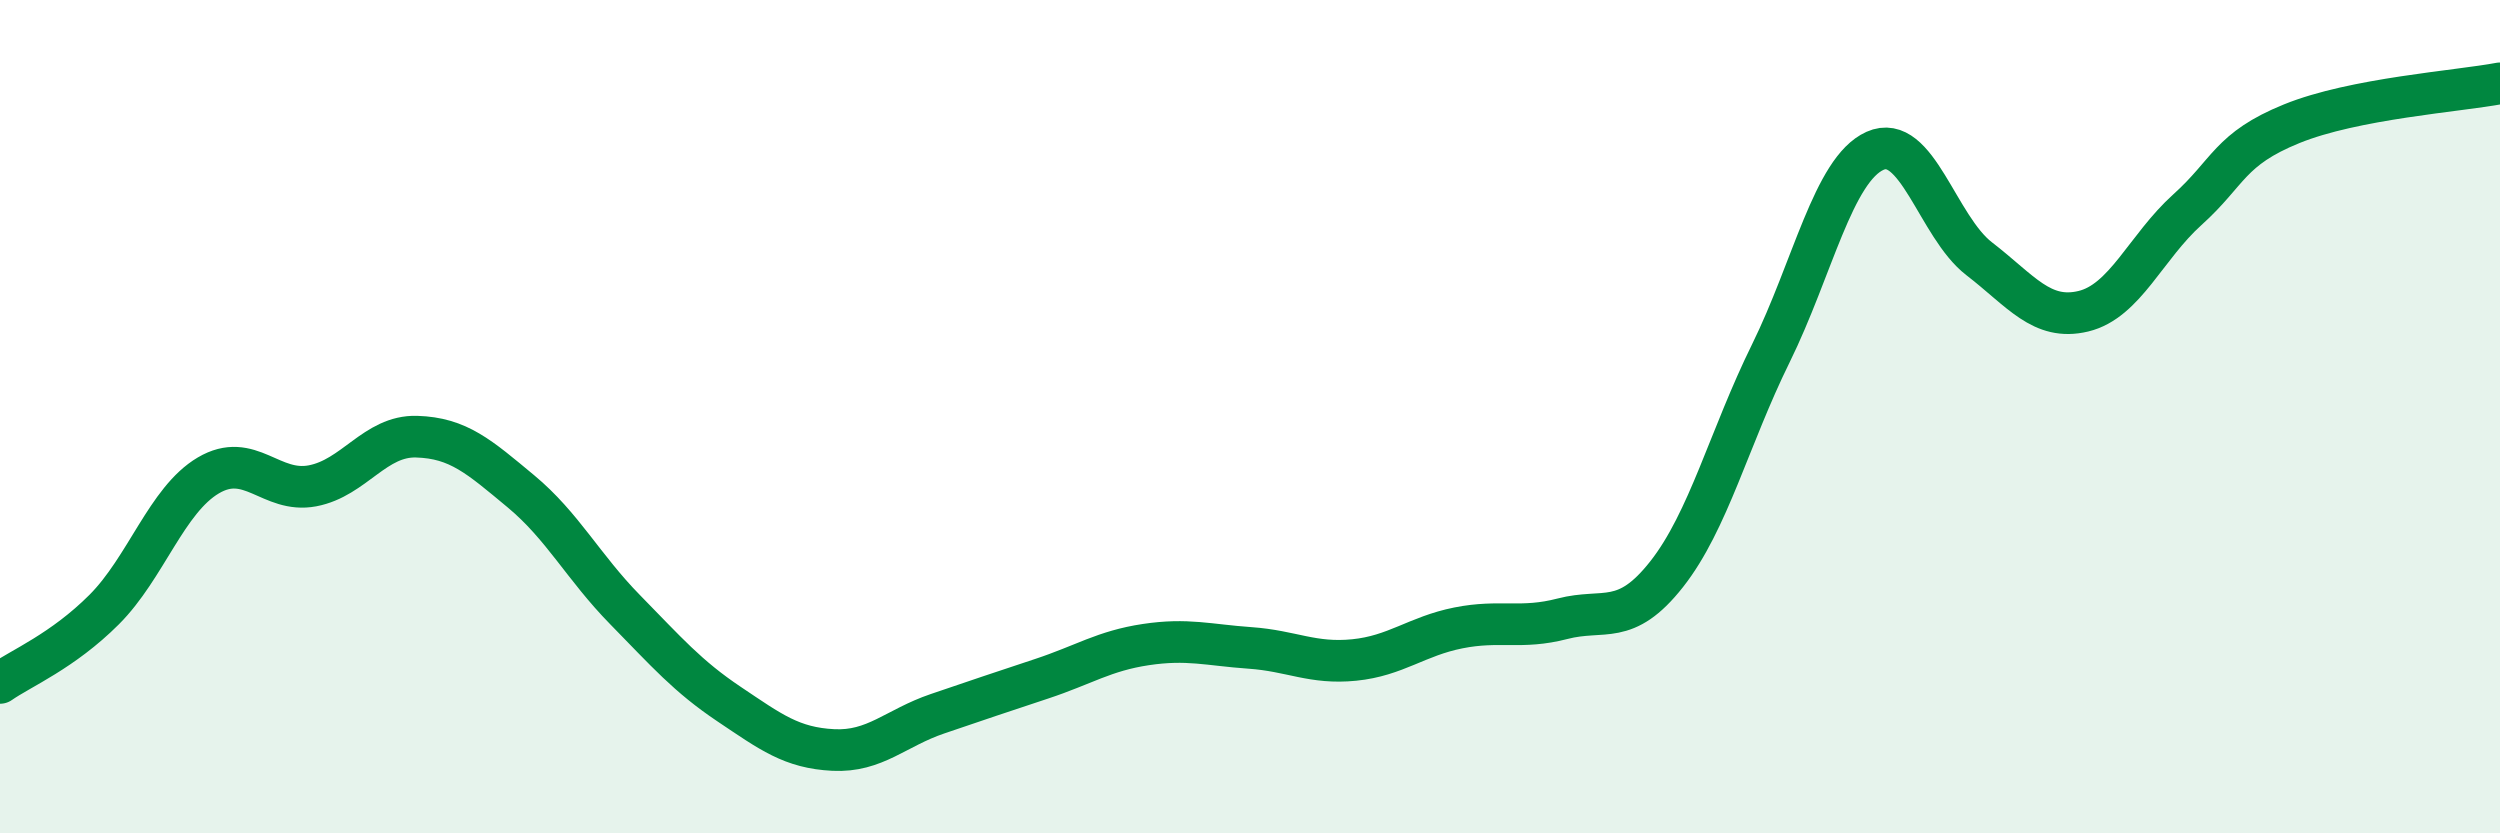
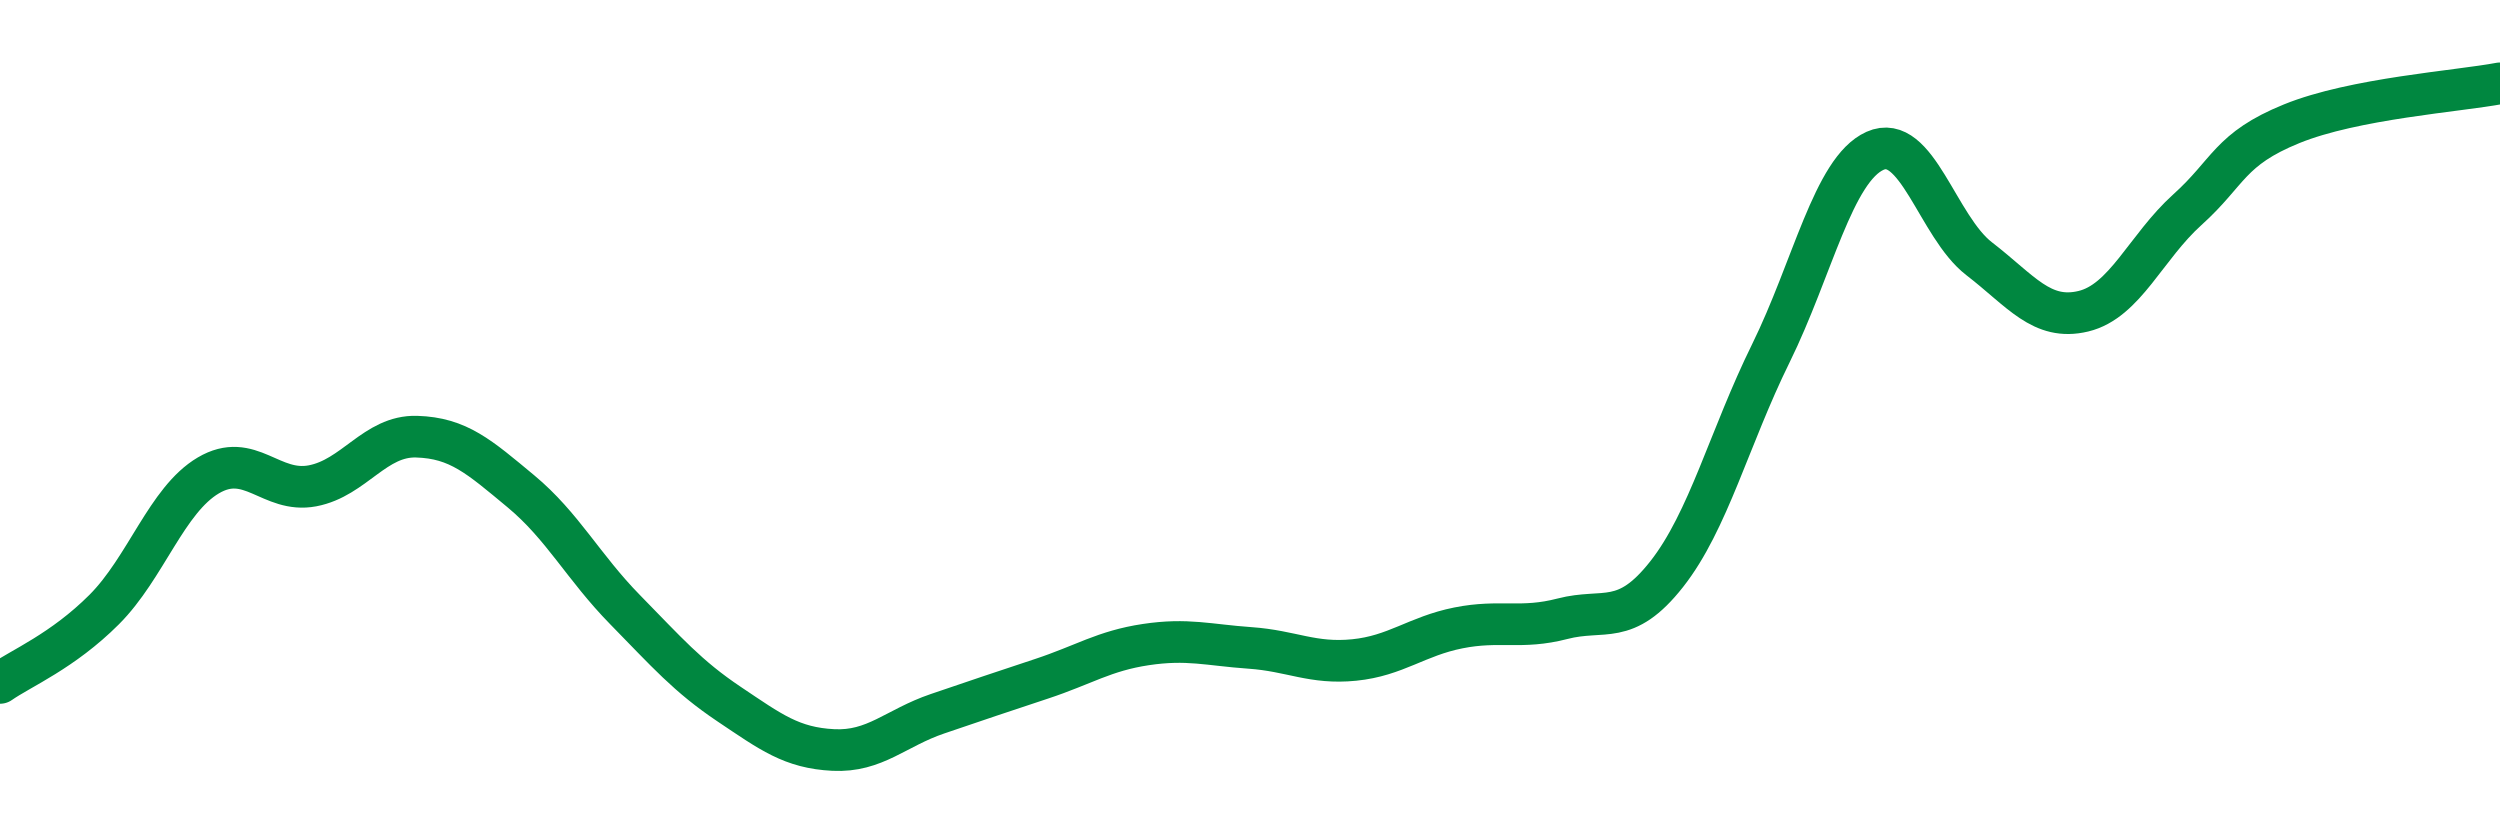
<svg xmlns="http://www.w3.org/2000/svg" width="60" height="20" viewBox="0 0 60 20">
-   <path d="M 0,16.39 C 0.5,16.04 1.5,15.63 2.5,14.63 C 3.5,13.63 4,12 5,11.41 C 6,10.82 6.5,11.85 7.5,11.66 C 8.5,11.47 9,10.45 10,10.48 C 11,10.51 11.5,10.96 12.5,11.79 C 13.5,12.62 14,13.61 15,14.63 C 16,15.65 16.5,16.23 17.5,16.9 C 18.5,17.57 19,17.95 20,18 C 21,18.05 21.5,17.47 22.5,17.13 C 23.5,16.79 24,16.62 25,16.29 C 26,15.96 26.5,15.62 27.5,15.47 C 28.5,15.32 29,15.48 30,15.55 C 31,15.62 31.5,15.94 32.5,15.84 C 33.5,15.74 34,15.27 35,15.07 C 36,14.87 36.5,15.11 37.5,14.85 C 38.5,14.59 39,15.05 40,13.78 C 41,12.51 41.5,10.51 42.5,8.48 C 43.5,6.45 44,4.07 45,3.62 C 46,3.17 46.5,5.44 47.5,6.21 C 48.5,6.98 49,7.71 50,7.47 C 51,7.23 51.5,5.93 52.5,5.03 C 53.5,4.13 53.5,3.58 55,2.97 C 56.5,2.36 59,2.19 60,2L60 20L0 20Z" fill="#008740" opacity="0.1" stroke-linecap="round" stroke-linejoin="round" />
  <path d="M 0,16.39 C 0.5,16.04 1.5,15.63 2.5,14.63 C 3.5,13.63 4,12 5,11.41 C 6,10.82 6.5,11.85 7.5,11.66 C 8.5,11.47 9,10.45 10,10.48 C 11,10.51 11.5,10.96 12.5,11.79 C 13.5,12.62 14,13.61 15,14.63 C 16,15.65 16.5,16.23 17.5,16.9 C 18.5,17.57 19,17.95 20,18 C 21,18.05 21.5,17.47 22.5,17.13 C 23.5,16.79 24,16.62 25,16.29 C 26,15.96 26.5,15.62 27.5,15.47 C 28.5,15.32 29,15.48 30,15.55 C 31,15.62 31.5,15.94 32.5,15.84 C 33.5,15.74 34,15.27 35,15.07 C 36,14.87 36.5,15.11 37.5,14.85 C 38.5,14.59 39,15.05 40,13.78 C 41,12.51 41.5,10.51 42.5,8.48 C 43.5,6.45 44,4.07 45,3.62 C 46,3.17 46.5,5.44 47.5,6.21 C 48.5,6.98 49,7.71 50,7.47 C 51,7.23 51.5,5.93 52.5,5.03 C 53.5,4.13 53.5,3.58 55,2.97 C 56.5,2.36 59,2.19 60,2" stroke="#008740" stroke-width="1" fill="none" stroke-linecap="round" stroke-linejoin="round" />
</svg>